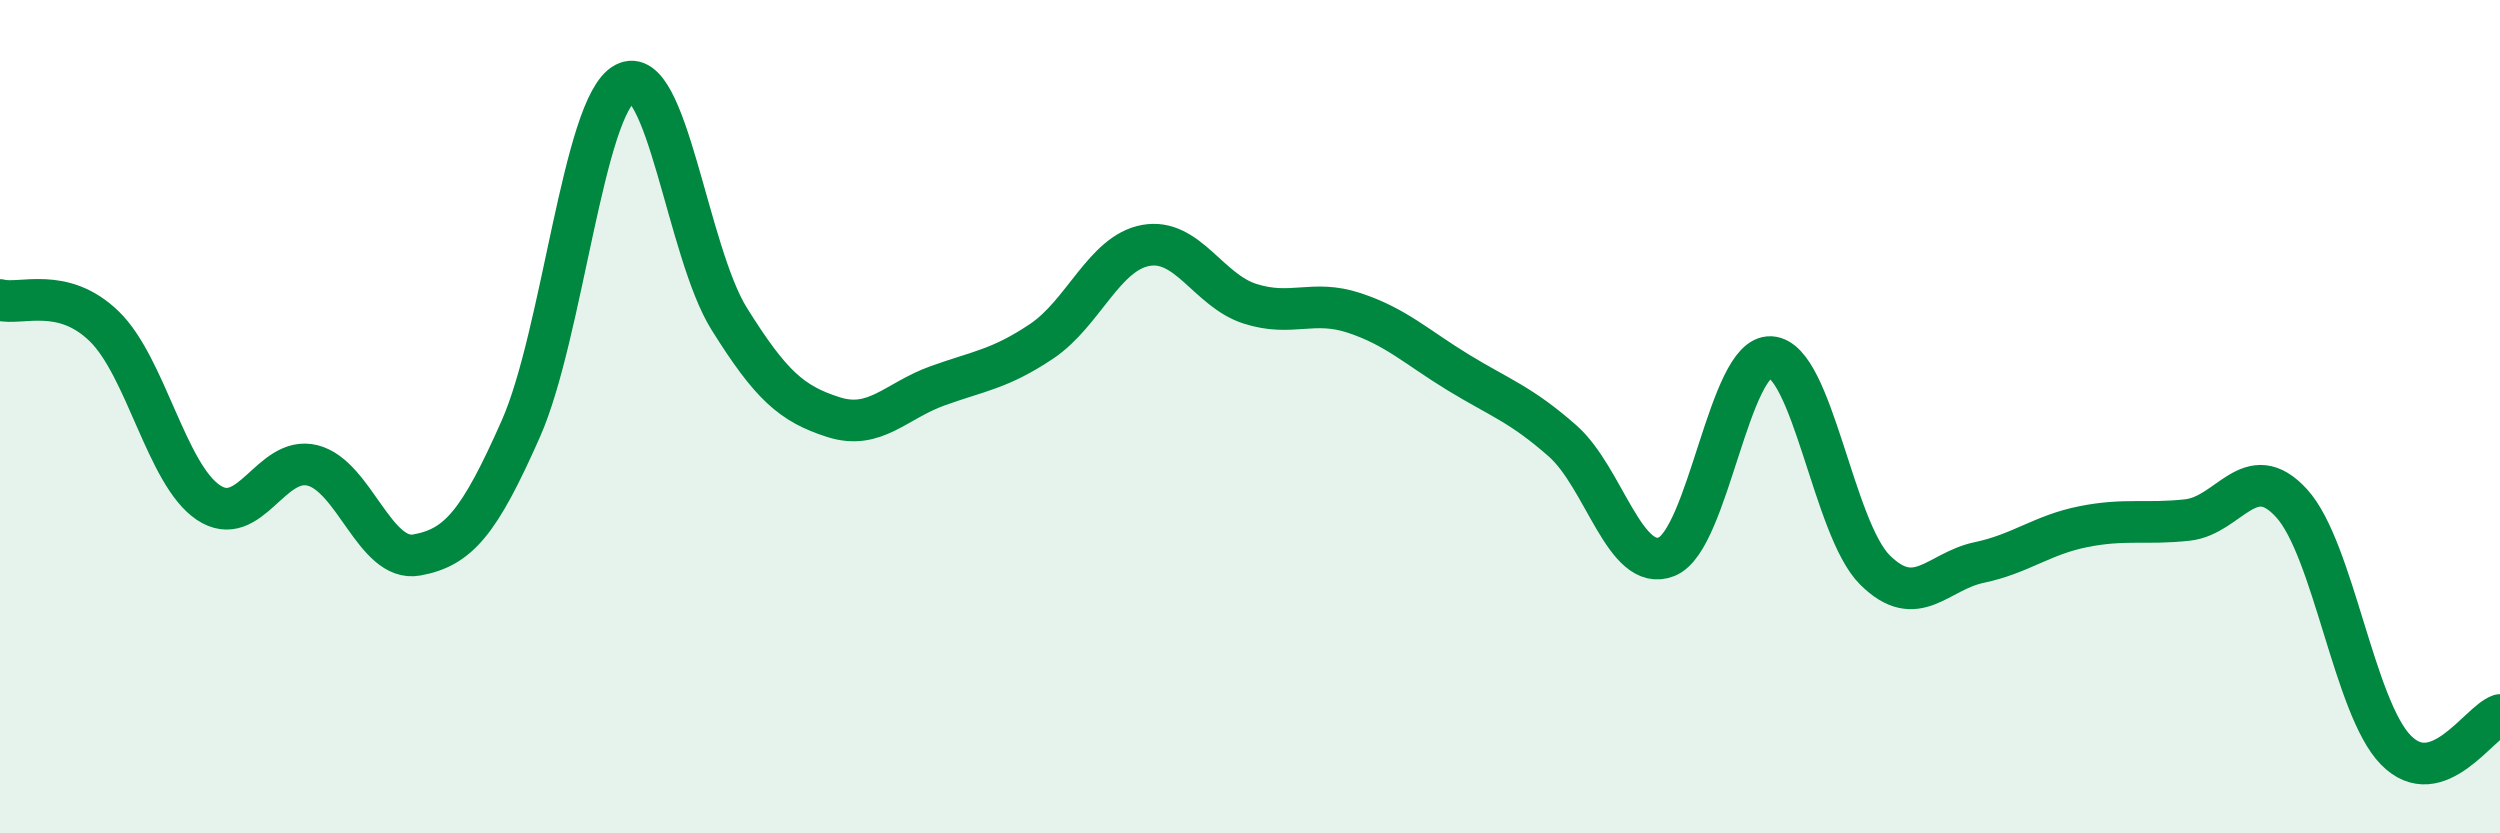
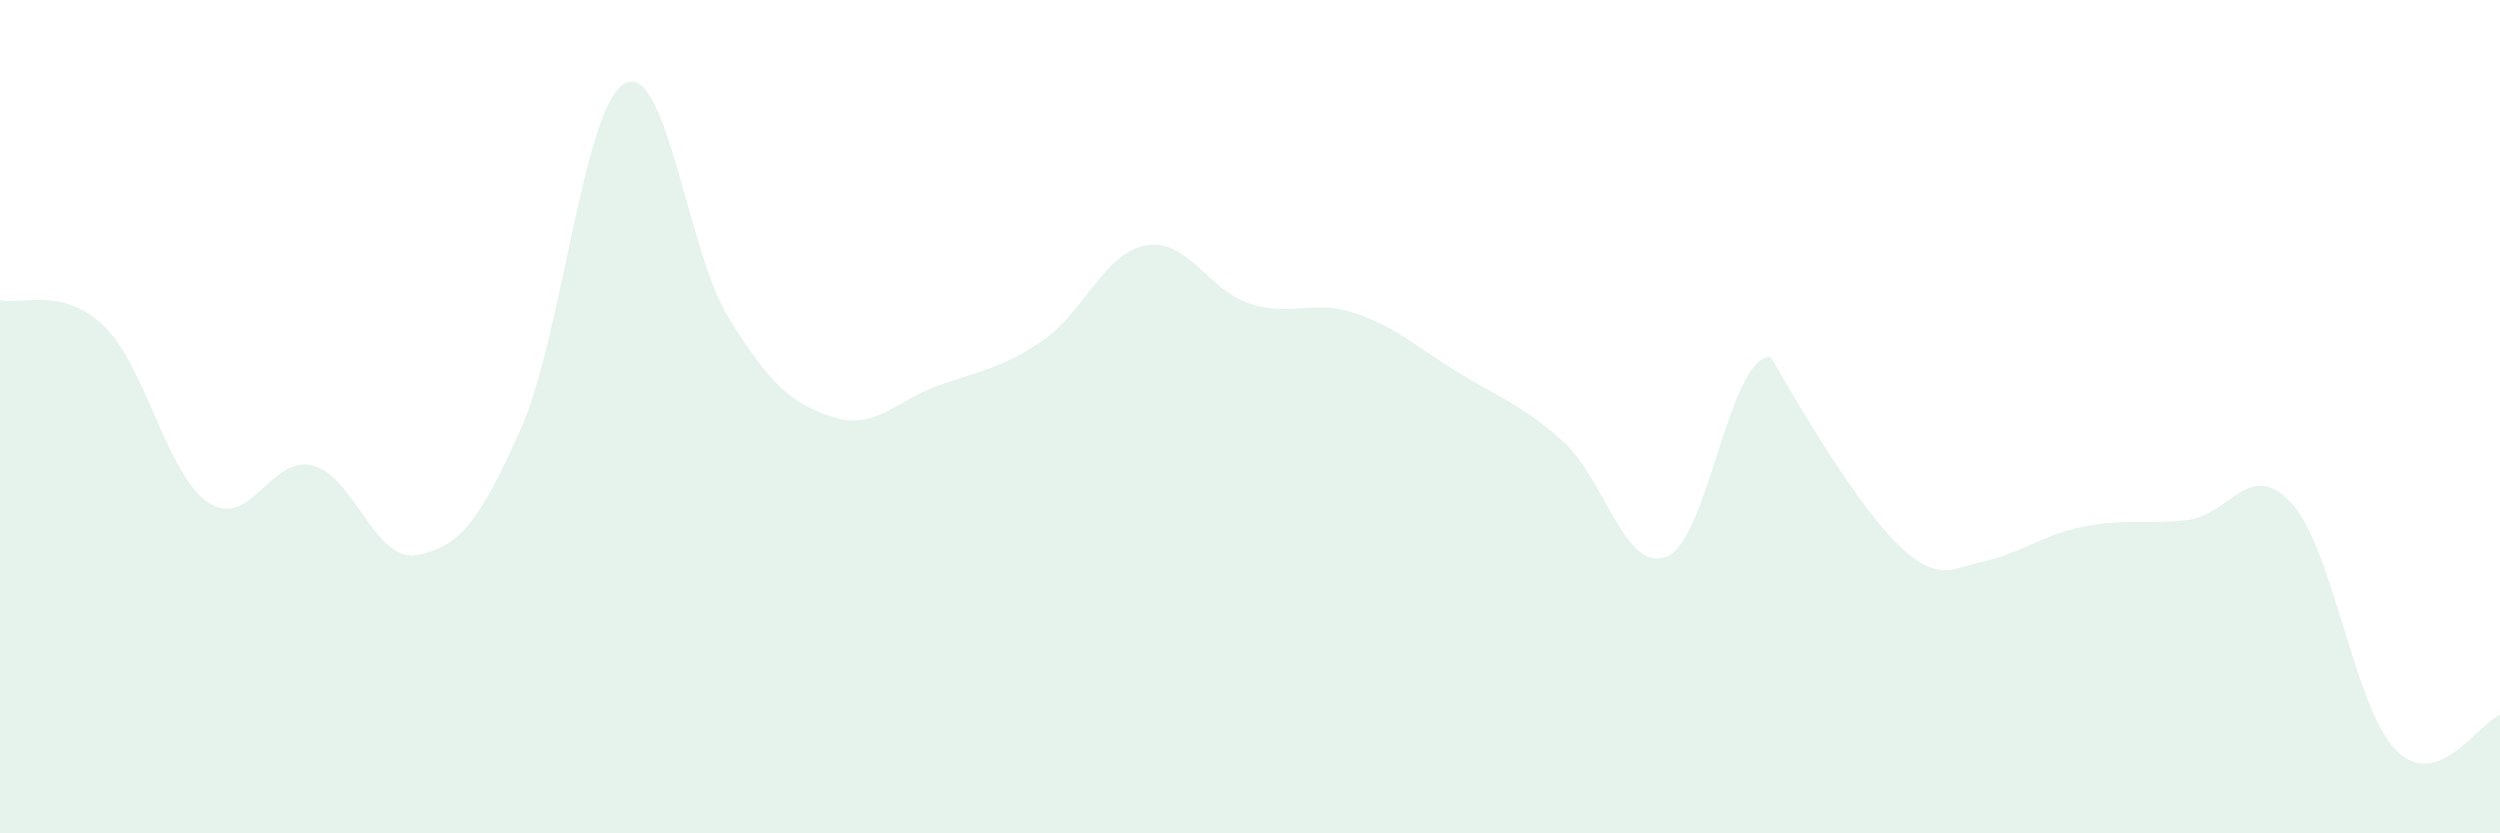
<svg xmlns="http://www.w3.org/2000/svg" width="60" height="20" viewBox="0 0 60 20">
-   <path d="M 0,7.2 C 0.5,7.33 1.5,6.86 2.5,7.83 C 3.5,8.8 4,11.39 5,12.06 C 6,12.73 6.5,10.92 7.5,11.17 C 8.5,11.42 9,13.5 10,13.32 C 11,13.14 11.5,12.55 12.5,10.29 C 13.5,8.03 14,2.53 15,2 C 16,1.47 16.5,6.05 17.5,7.65 C 18.5,9.25 19,9.69 20,10.01 C 21,10.33 21.5,9.62 22.5,9.26 C 23.5,8.9 24,8.86 25,8.19 C 26,7.52 26.5,6.07 27.5,5.89 C 28.5,5.71 29,6.97 30,7.29 C 31,7.61 31.5,7.18 32.5,7.51 C 33.5,7.84 34,8.33 35,8.94 C 36,9.55 36.5,9.7 37.5,10.58 C 38.5,11.46 39,13.76 40,13.36 C 41,12.96 41.5,8.51 42.5,8.57 C 43.5,8.63 44,12.69 45,13.68 C 46,14.67 46.5,13.71 47.5,13.5 C 48.5,13.29 49,12.84 50,12.64 C 51,12.44 51.5,12.59 52.5,12.48 C 53.5,12.37 54,10.98 55,12.08 C 56,13.18 56.5,16.98 57.5,18 C 58.5,19.02 59.5,17.33 60,17.16L60 20L0 20Z" fill="#008740" opacity="0.1" stroke-linecap="round" stroke-linejoin="round" />
-   <path d="M 0,7.2 C 0.5,7.33 1.5,6.86 2.5,7.83 C 3.5,8.8 4,11.39 5,12.06 C 6,12.73 6.5,10.92 7.5,11.17 C 8.5,11.42 9,13.5 10,13.32 C 11,13.14 11.5,12.55 12.5,10.29 C 13.5,8.03 14,2.53 15,2 C 16,1.47 16.5,6.05 17.5,7.65 C 18.5,9.25 19,9.69 20,10.01 C 21,10.33 21.5,9.62 22.5,9.26 C 23.5,8.9 24,8.86 25,8.19 C 26,7.52 26.5,6.07 27.5,5.89 C 28.5,5.71 29,6.97 30,7.29 C 31,7.61 31.5,7.18 32.5,7.51 C 33.5,7.84 34,8.33 35,8.94 C 36,9.55 36.5,9.7 37.5,10.58 C 38.5,11.46 39,13.76 40,13.36 C 41,12.96 41.5,8.51 42.5,8.57 C 43.5,8.63 44,12.69 45,13.68 C 46,14.67 46.5,13.71 47.5,13.5 C 48.5,13.29 49,12.84 50,12.64 C 51,12.44 51.5,12.59 52.5,12.48 C 53.5,12.37 54,10.98 55,12.08 C 56,13.18 56.5,16.98 57.5,18 C 58.5,19.02 59.5,17.33 60,17.16" stroke="#008740" stroke-width="1" fill="none" stroke-linecap="round" stroke-linejoin="round" />
+   <path d="M 0,7.2 C 0.5,7.33 1.5,6.86 2.5,7.83 C 3.5,8.8 4,11.39 5,12.06 C 6,12.73 6.5,10.92 7.5,11.17 C 8.5,11.42 9,13.5 10,13.32 C 11,13.14 11.5,12.55 12.5,10.29 C 13.5,8.03 14,2.53 15,2 C 16,1.47 16.5,6.05 17.5,7.65 C 18.5,9.25 19,9.69 20,10.01 C 21,10.33 21.5,9.62 22.5,9.26 C 23.5,8.9 24,8.86 25,8.19 C 26,7.52 26.5,6.07 27.5,5.89 C 28.5,5.71 29,6.97 30,7.29 C 31,7.61 31.5,7.18 32.5,7.51 C 33.5,7.84 34,8.33 35,8.94 C 36,9.55 36.5,9.7 37.5,10.58 C 38.5,11.46 39,13.76 40,13.36 C 41,12.96 41.5,8.51 42.5,8.57 C 46,14.67 46.5,13.71 47.5,13.5 C 48.5,13.29 49,12.84 50,12.64 C 51,12.44 51.5,12.59 52.5,12.48 C 53.5,12.37 54,10.98 55,12.08 C 56,13.18 56.5,16.98 57.5,18 C 58.5,19.02 59.5,17.33 60,17.16L60 20L0 20Z" fill="#008740" opacity="0.1" stroke-linecap="round" stroke-linejoin="round" />
</svg>